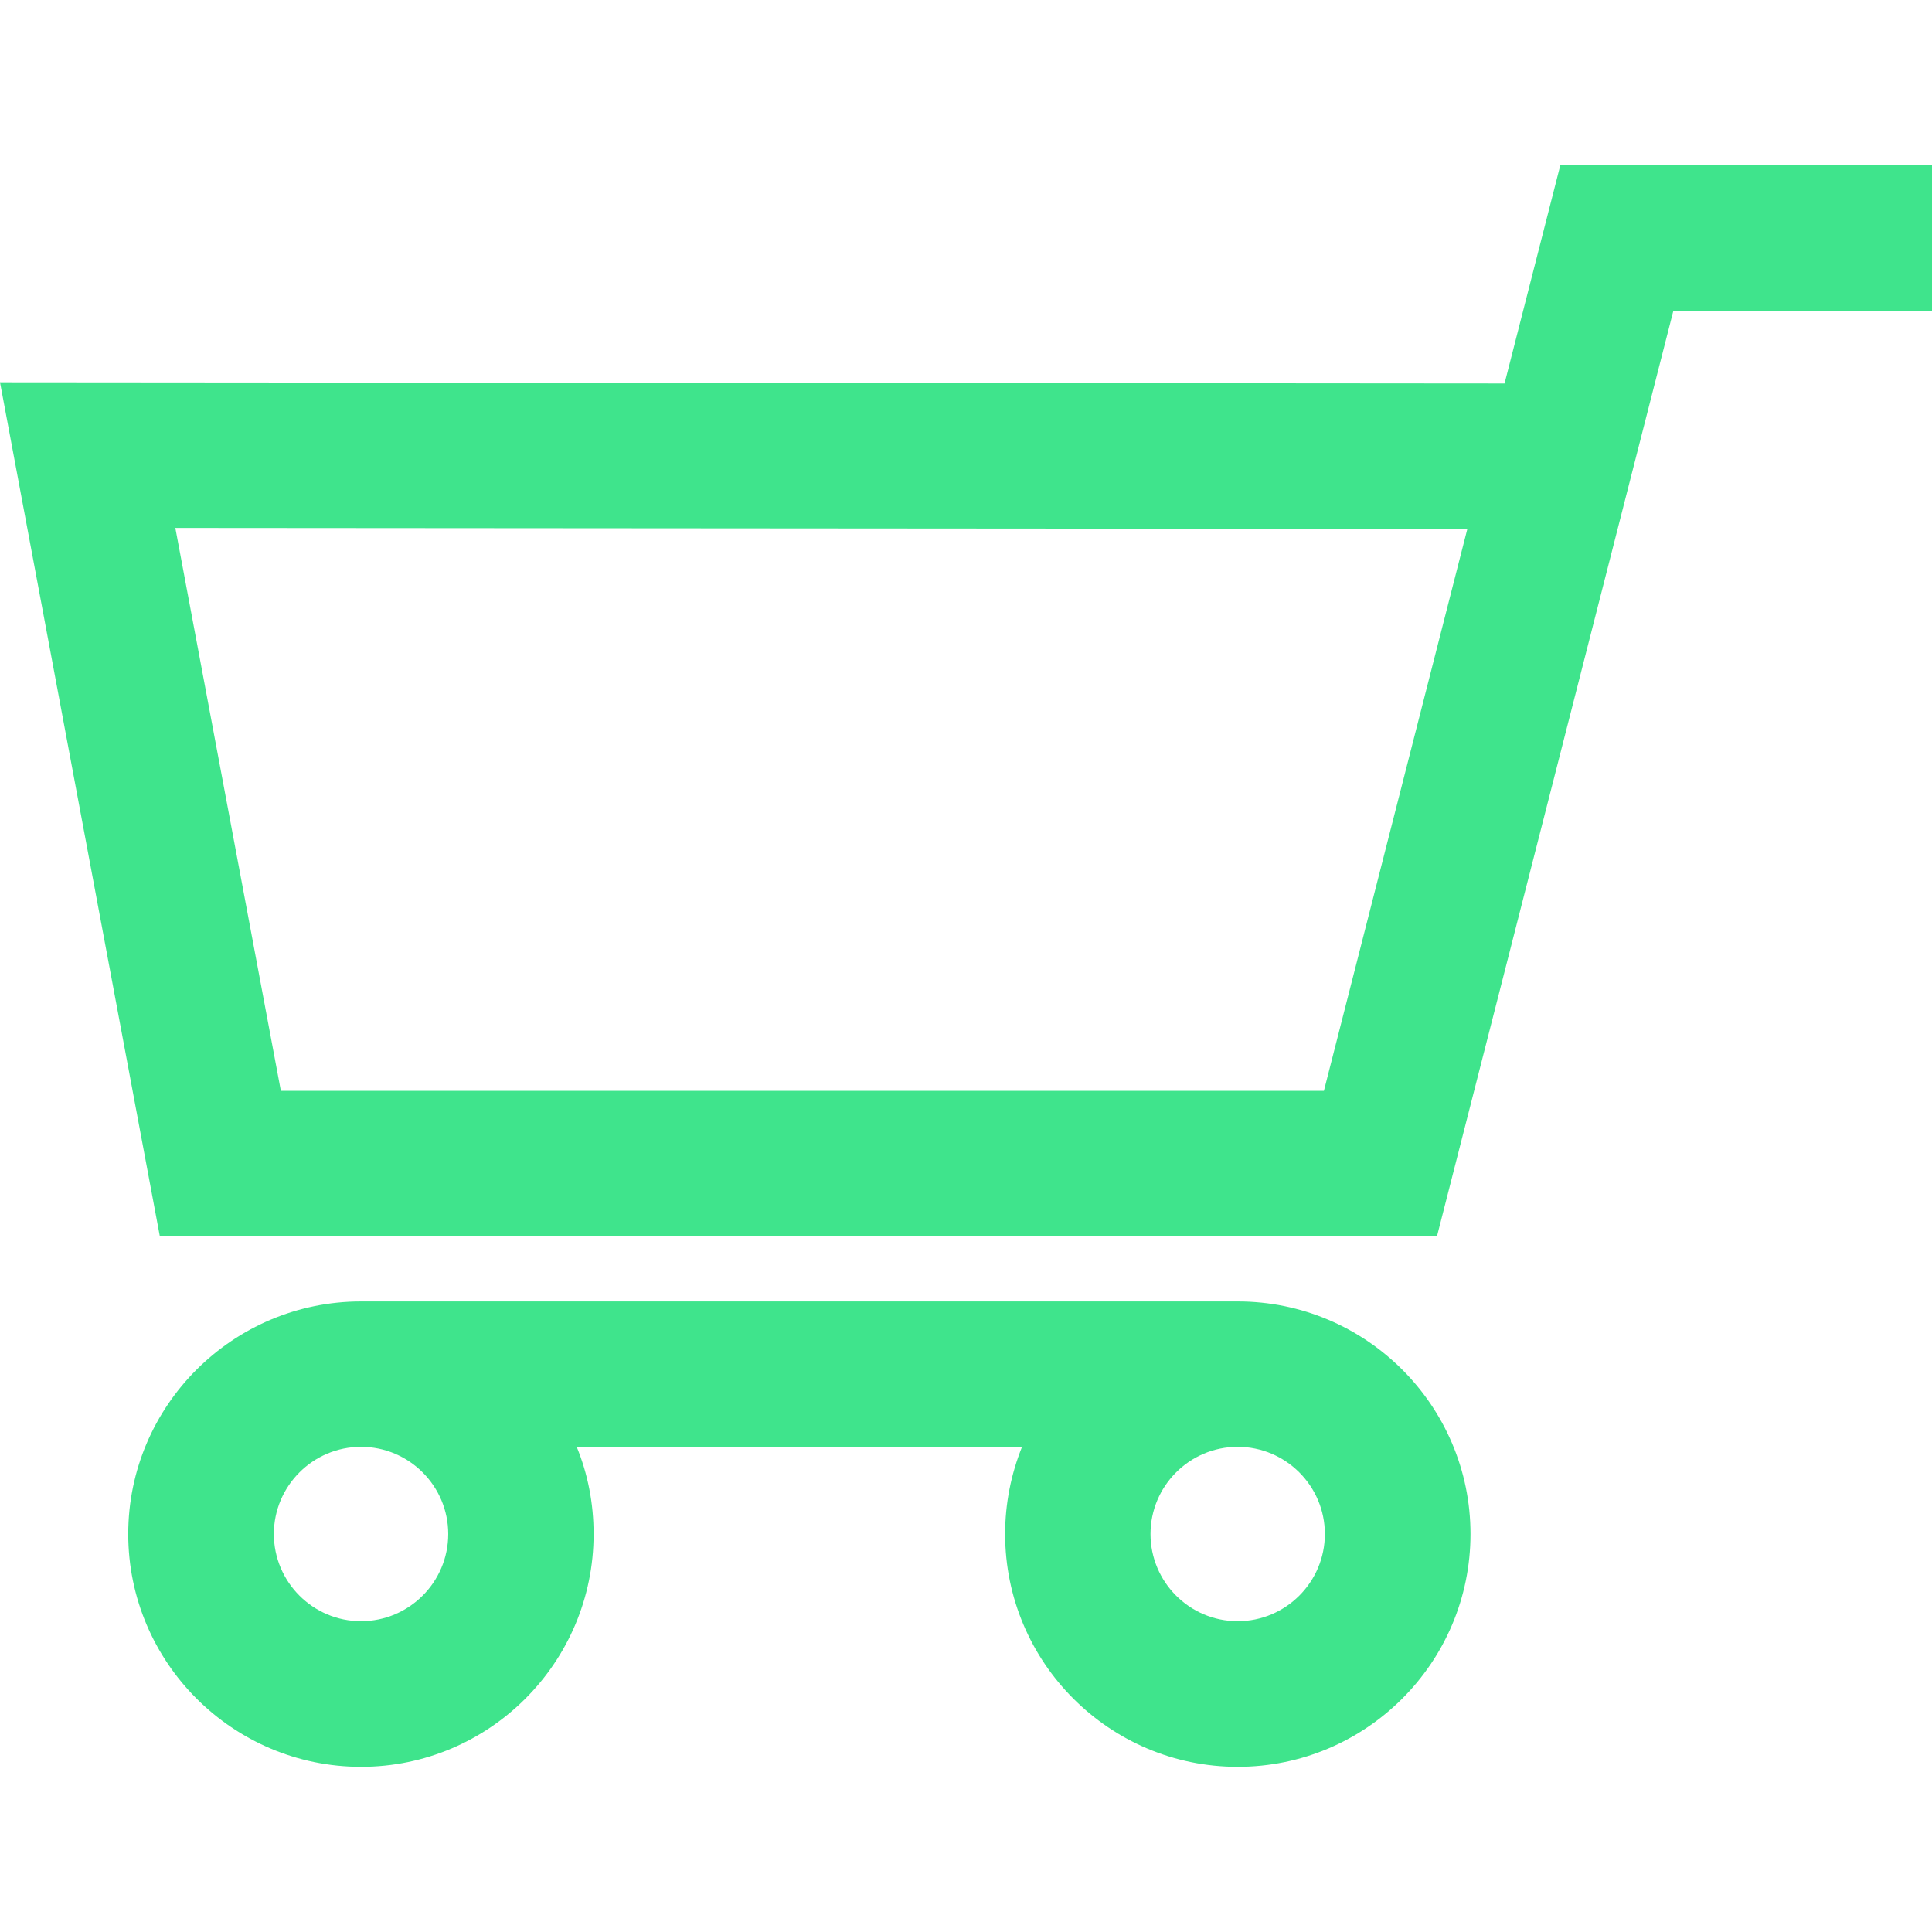
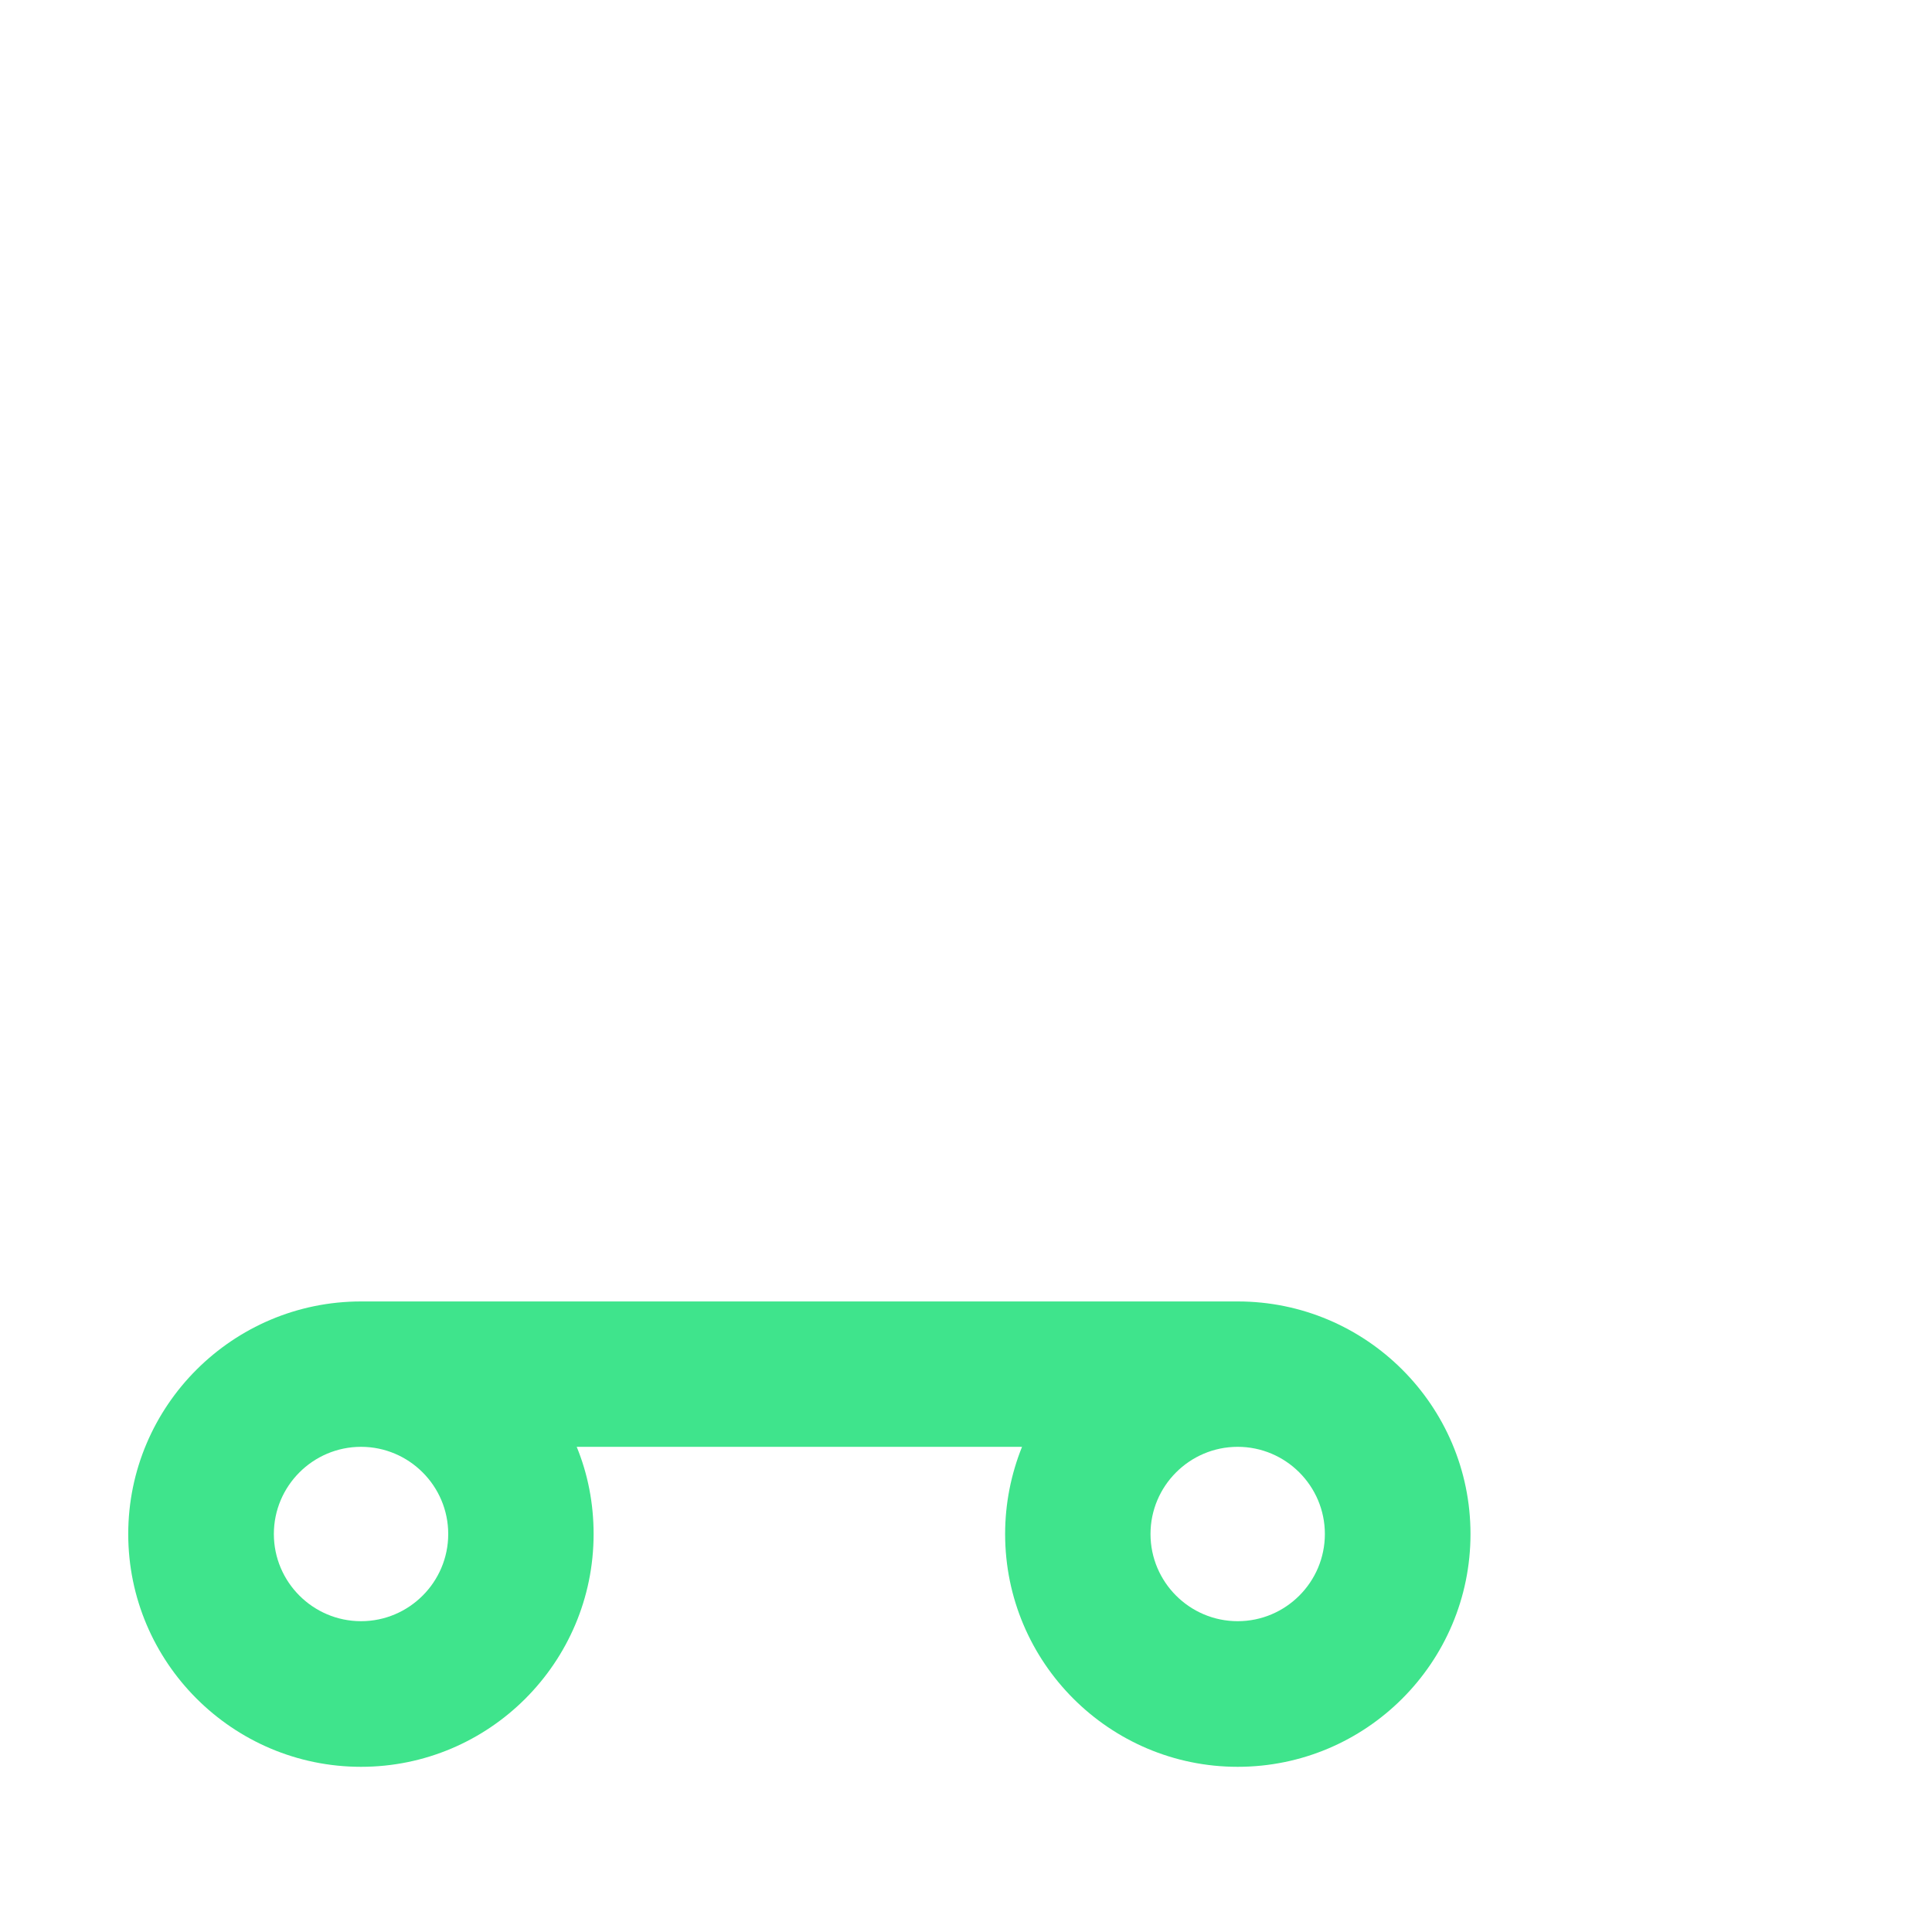
<svg xmlns="http://www.w3.org/2000/svg" version="1.2" viewBox="0 0 800 800" width="800" height="800">
  <style>.a{fill:#3fe48c}</style>
-   <path class="a" d="m595 512l97.9-383.3h107.1v-60.3h-153.9l-23.1 90.4-623-0.5 66.2 353.7h528.8zm12.6-293l-59.4 232.7h-431.9l-43.7-233.1z" />
-   <path class="a" d="m512.5 731.6c53.2 0 96.4-43.2 96.4-96.4 0-53.1-43.2-96.3-96.4-96.3h-363c-53.1 0-96.4 43.2-96.4 96.3 0 53.2 43.3 96.4 96.4 96.4 53.1 0 96.3-43.2 96.3-96.4 0-12.7-2.4-24.9-7-36.1h184.4c-4.5 11.2-7 23.4-7 36.1 0 53.2 43.2 96.4 96.3 96.4zm-326.9-96.4c0 19.9-16.2 36.1-36.1 36.1-19.9 0-36.1-16.2-36.1-36.1 0-19.9 16.2-36.1 36.1-36.1 19.9 0 36.1 16.2 36.1 36.1zm363 0c0 19.9-16.2 36.1-36.1 36.1-19.9 0-36.1-16.2-36.1-36.1 0-19.9 16.2-36.1 36.1-36.1 19.9 0 36.1 16.2 36.1 36.1z" />
+   <path class="a" d="m512.5 731.6c53.2 0 96.4-43.2 96.4-96.4 0-53.1-43.2-96.3-96.4-96.3h-363c-53.1 0-96.4 43.2-96.4 96.3 0 53.2 43.3 96.4 96.4 96.4 53.1 0 96.3-43.2 96.3-96.4 0-12.7-2.4-24.9-7-36.1h184.4c-4.5 11.2-7 23.4-7 36.1 0 53.2 43.2 96.4 96.3 96.4zm-326.9-96.4c0 19.9-16.2 36.1-36.1 36.1-19.9 0-36.1-16.2-36.1-36.1 0-19.9 16.2-36.1 36.1-36.1 19.9 0 36.1 16.2 36.1 36.1zm363 0c0 19.9-16.2 36.1-36.1 36.1-19.9 0-36.1-16.2-36.1-36.1 0-19.9 16.2-36.1 36.1-36.1 19.9 0 36.1 16.2 36.1 36.1" />
</svg>